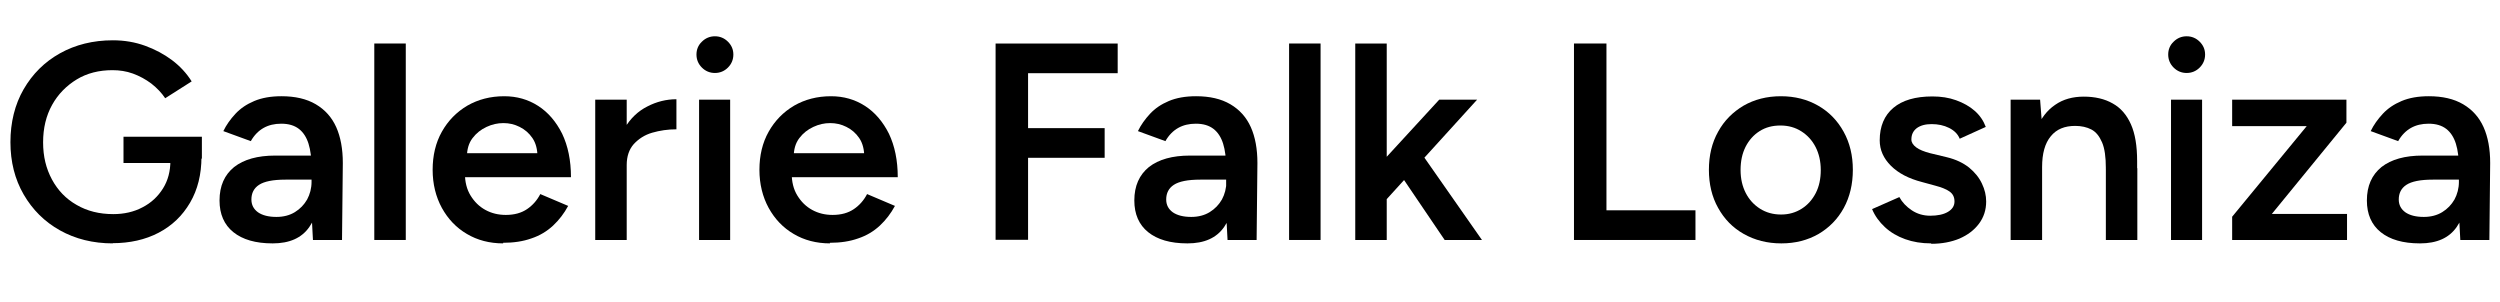
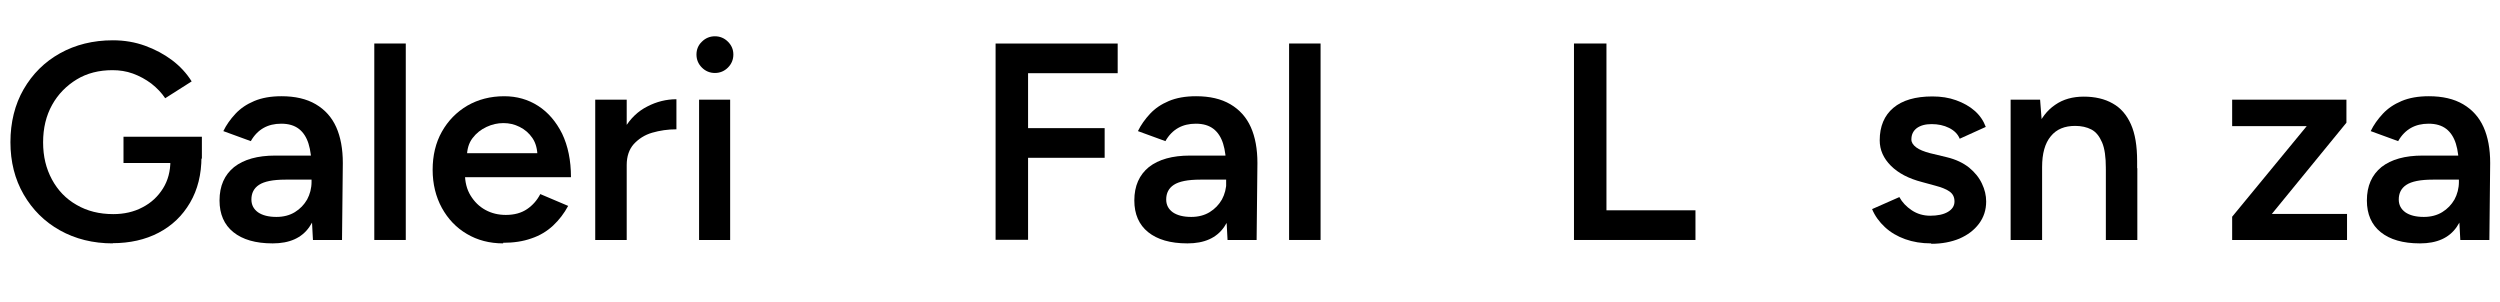
<svg xmlns="http://www.w3.org/2000/svg" id="Ebene_1" version="1.1" viewBox="0 0 124.7 15.06">
  <path d="M5.63,12.14c-.99,0-1.87-.22-2.64-.65s-1.37-1.03-1.81-1.79c-.44-.76-.66-1.63-.66-2.61s.22-1.88.66-2.64c.44-.76,1.04-1.36,1.81-1.79s1.65-.65,2.64-.65c.57,0,1.1.09,1.6.27.5.18.95.42,1.35.72s.73.66.98,1.06l-1.32.84c-.18-.27-.41-.51-.69-.73-.28-.21-.59-.38-.92-.5-.33-.12-.67-.17-1.02-.17-.67,0-1.27.15-1.78.46s-.93.73-1.23,1.27-.45,1.16-.45,1.87.15,1.31.44,1.85c.29.54.7.97,1.23,1.27.53.31,1.14.46,1.83.46.54,0,1.03-.11,1.46-.34.43-.22.77-.54,1.02-.94.25-.4.37-.86.37-1.39l1.55-.2c0,.89-.19,1.65-.57,2.3-.38.65-.9,1.15-1.57,1.5-.67.35-1.44.52-2.3.52ZM6.16,8.14v-1.32h3.91v1.09l-.87.22h-3.04Z" />
  <path d="M13.59,12.14c-.84,0-1.49-.19-1.95-.56-.46-.37-.69-.9-.69-1.58,0-.73.25-1.28.73-1.67.49-.38,1.17-.57,2.05-.57h1.88v1.2h-1.37c-.63,0-1.06.09-1.32.26s-.38.42-.38.73c0,.27.11.48.33.64.22.15.52.23.92.23.35,0,.66-.08.92-.24.26-.16.46-.37.61-.63.14-.26.22-.56.22-.88h.46c0,.95-.19,1.7-.57,2.25-.38.55-.99.82-1.83.82ZM15.61,11.97l-.07-1.32v-2.28c0-.48-.05-.88-.15-1.2-.1-.32-.26-.57-.48-.74-.22-.17-.51-.26-.88-.26-.34,0-.63.07-.88.21s-.47.36-.64.66l-1.37-.5c.15-.31.35-.59.6-.86.25-.27.56-.48.94-.64.38-.16.83-.24,1.36-.24.68,0,1.25.13,1.71.4.46.27.8.65,1.02,1.14s.33,1.09.33,1.79l-.04,3.84h-1.44Z" />
  <path d="M18.67,11.97V2.17h1.57v9.8h-1.57Z" />
  <path d="M25.1,12.14c-.68,0-1.29-.16-1.81-.47-.53-.31-.94-.74-1.25-1.3-.3-.55-.46-1.19-.46-1.9s.15-1.35.46-1.9.73-.98,1.27-1.3c.54-.31,1.15-.47,1.84-.47.63,0,1.19.16,1.69.48.5.32.9.79,1.2,1.39.29.61.44,1.33.44,2.17h-5.5l.21-.2c0,.43.09.8.28,1.11.19.31.43.55.74.72s.65.25,1.02.25c.43,0,.78-.1,1.06-.29.28-.19.5-.44.66-.75l1.39.59c-.2.37-.45.7-.75.98-.3.28-.66.5-1.08.64-.42.15-.89.22-1.42.22ZM23.29,7.84l-.22-.2h3.95l-.21.2c0-.38-.08-.7-.25-.95-.17-.25-.38-.43-.64-.56-.26-.13-.52-.19-.81-.19s-.56.06-.84.19c-.28.13-.51.31-.7.56-.19.25-.28.56-.28.95Z" />
  <path d="M29.69,11.97v-7h1.57v7h-1.57ZM30.73,8.25c0-.76.15-1.38.43-1.86s.67-.85,1.13-1.08c.46-.24.95-.36,1.45-.36v1.5c-.43,0-.83.06-1.21.17s-.68.31-.92.57c-.23.26-.35.61-.35,1.04l-.53.03Z" />
  <path d="M35.66,3.64c-.25,0-.47-.09-.65-.27-.18-.18-.27-.4-.27-.65s.09-.47.27-.64c.18-.18.4-.27.65-.27s.47.09.65.27c.18.18.27.39.27.64s-.09.47-.27.65c-.18.18-.4.27-.65.27ZM34.87,11.97v-7h1.55v7h-1.55Z" />
-   <path d="M41.4,12.14c-.68,0-1.29-.16-1.81-.47-.53-.31-.94-.74-1.25-1.3-.3-.55-.46-1.19-.46-1.9s.15-1.35.46-1.9.73-.98,1.27-1.3c.54-.31,1.15-.47,1.84-.47.63,0,1.19.16,1.69.48.5.32.9.79,1.2,1.39.29.61.44,1.33.44,2.17h-5.5l.21-.2c0,.43.09.8.28,1.11.19.31.43.55.74.72s.65.25,1.02.25c.43,0,.78-.1,1.06-.29.28-.19.5-.44.66-.75l1.39.59c-.2.37-.45.7-.75.98-.3.28-.66.5-1.08.64-.42.15-.89.22-1.42.22ZM39.59,7.84l-.22-.2h3.95l-.21.2c0-.38-.08-.7-.25-.95-.17-.25-.38-.43-.64-.56-.26-.13-.52-.19-.81-.19s-.56.06-.84.19c-.28.13-.51.31-.7.56-.19.25-.28.56-.28.95Z" />
  <path d="M49.66,11.97V2.17h6.09v1.48h-4.47v2.74h3.82v1.48h-3.82v4.09h-1.62Z" />
  <path d="M59.22,12.14c-.84,0-1.49-.19-1.95-.56-.46-.37-.69-.9-.69-1.58,0-.73.25-1.28.73-1.67.49-.38,1.17-.57,2.05-.57h1.88v1.2h-1.37c-.63,0-1.06.09-1.32.26s-.38.42-.38.73c0,.27.11.48.33.64.22.15.52.23.92.23.35,0,.66-.08.92-.24.26-.16.46-.37.61-.63.14-.26.22-.56.22-.88h.46c0,.95-.19,1.7-.57,2.25-.38.55-.99.82-1.83.82ZM61.23,11.97l-.07-1.32v-2.28c0-.48-.05-.88-.15-1.2-.1-.32-.26-.57-.48-.74-.22-.17-.51-.26-.88-.26-.34,0-.63.07-.88.21s-.47.36-.64.66l-1.37-.5c.15-.31.35-.59.6-.86.25-.27.56-.48.94-.64.38-.16.83-.24,1.36-.24.68,0,1.25.13,1.71.4.46.27.8.65,1.02,1.14s.33,1.09.33,1.79l-.04,3.84h-1.44Z" />
  <path d="M64.3,11.97V2.17h1.57v9.8h-1.57Z" />
-   <path d="M67.6,11.97V2.17h1.57v9.8h-1.57ZM69.1,10.01l-.95-1.08,3.64-3.96h1.89l-4.58,5.04ZM72.06,11.97l-2.46-3.63,1.02-1.09,3.3,4.72h-1.86Z" />
  <path d="M78.51,11.97V2.17h1.62v8.32h4.44v1.48h-6.06Z" />
-   <path d="M88.85,12.14c-.7,0-1.32-.16-1.87-.47-.55-.31-.97-.74-1.28-1.3-.31-.55-.46-1.19-.46-1.9s.15-1.35.46-1.9c.3-.55.73-.98,1.27-1.3.54-.31,1.16-.47,1.86-.47s1.32.16,1.86.47c.54.31.96.74,1.27,1.3s.46,1.19.46,1.9-.15,1.35-.45,1.9c-.3.55-.72.98-1.26,1.3-.54.31-1.16.47-1.85.47ZM88.85,10.7c.38,0,.72-.1,1.02-.29.3-.19.53-.45.7-.78.17-.33.25-.72.25-1.15s-.09-.82-.26-1.15c-.17-.33-.41-.59-.71-.78-.3-.19-.64-.29-1.04-.29s-.74.09-1.04.28c-.3.19-.53.45-.7.78-.17.34-.25.72-.25,1.16s.09.82.26,1.15c.17.33.41.59.71.78.3.19.65.29,1.04.29Z" />
  <path d="M96.32,12.14c-.47,0-.9-.07-1.29-.21s-.73-.34-1.01-.6c-.28-.26-.5-.56-.64-.9l1.36-.6c.14.26.35.48.62.66s.58.27.92.27c.36,0,.66-.06.88-.19.22-.13.33-.3.33-.52s-.08-.38-.25-.5c-.17-.12-.41-.21-.71-.29l-.66-.18c-.66-.17-1.18-.44-1.55-.81-.37-.37-.56-.79-.56-1.27,0-.7.23-1.24.68-1.62.45-.38,1.1-.57,1.95-.57.43,0,.82.06,1.18.19s.67.3.93.53c.26.23.44.5.55.8l-1.3.59c-.09-.23-.27-.41-.53-.54-.26-.13-.55-.19-.87-.19s-.56.07-.74.2c-.18.14-.27.32-.27.57,0,.14.08.27.24.39.16.12.39.21.69.29l.83.2c.46.11.83.29,1.12.52.29.24.5.5.64.8.14.29.21.59.21.89,0,.42-.12.79-.36,1.11-.24.32-.56.56-.97.74-.41.17-.88.26-1.4.26Z" />
  <path d="M100.29,11.97v-7h1.47l.1,1.29v5.71h-1.57ZM105.04,8.39c0-.56-.06-.99-.19-1.29s-.3-.52-.53-.64c-.23-.12-.5-.18-.81-.18-.52,0-.93.16-1.22.52-.29.35-.43.86-.43,1.53h-.59c0-.74.11-1.37.32-1.9s.52-.93.92-1.2c.4-.28.88-.41,1.43-.41s1.04.11,1.44.34c.4.22.7.57.91,1.04.21.47.31,1.08.31,1.84v.36h-1.57ZM105.04,11.97v-3.58h1.57v3.58h-1.57Z" />
-   <path d="M109.07,3.64c-.25,0-.47-.09-.65-.27-.18-.18-.27-.4-.27-.65s.09-.47.27-.64c.18-.18.4-.27.65-.27s.47.09.65.27c.18.18.27.39.27.64s-.09.47-.27.65c-.18.18-.4.27-.65.27ZM108.29,11.97v-7h1.55v7h-1.55Z" />
  <path d="M111.34,11.97v-1.16l3.72-4.52h-3.72v-1.32h5.7v1.15l-3.72,4.55h3.75v1.3h-5.73Z" />
  <path d="M120.7,12.14c-.84,0-1.49-.19-1.95-.56-.46-.37-.69-.9-.69-1.58,0-.73.25-1.28.73-1.67.49-.38,1.17-.57,2.05-.57h1.88v1.2h-1.37c-.63,0-1.06.09-1.32.26s-.38.42-.38.73c0,.27.11.48.33.64.22.15.52.23.92.23.35,0,.66-.08.92-.24.26-.16.46-.37.61-.63.14-.26.22-.56.22-.88h.46c0,.95-.19,1.7-.57,2.25-.38.55-.99.82-1.83.82ZM122.72,11.97l-.07-1.32v-2.28c0-.48-.05-.88-.15-1.2-.1-.32-.26-.57-.48-.74-.22-.17-.51-.26-.88-.26-.34,0-.63.07-.88.21s-.47.36-.64.66l-1.37-.5c.15-.31.35-.59.6-.86.25-.27.56-.48.94-.64.38-.16.83-.24,1.36-.24.68,0,1.25.13,1.71.4.46.27.8.65,1.02,1.14s.33,1.09.33,1.79l-.04,3.84h-1.44Z" />
</svg>